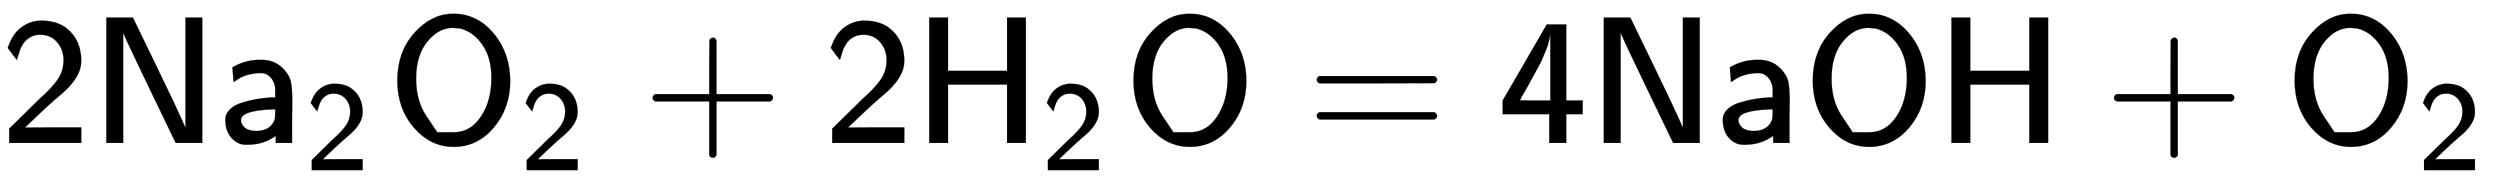
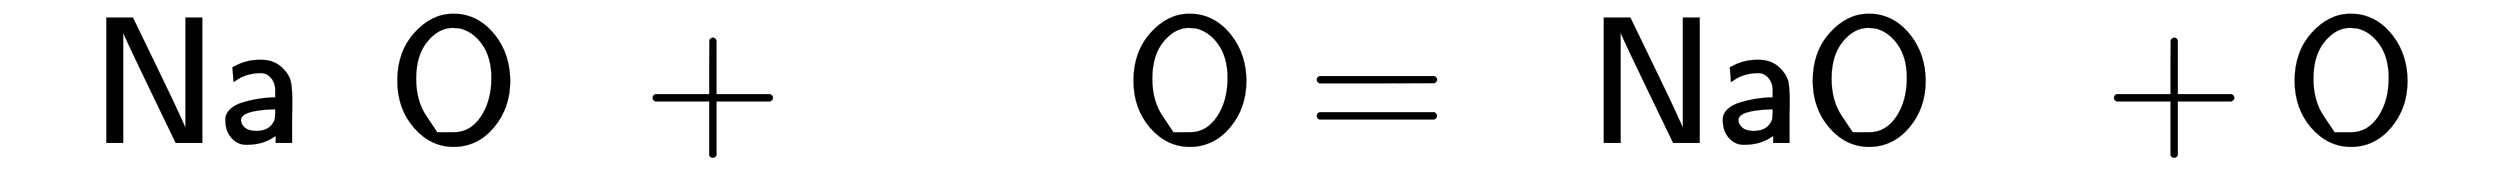
<svg xmlns="http://www.w3.org/2000/svg" xmlns:xlink="http://www.w3.org/1999/xlink" width="32.145ex" height="2.509ex" style="vertical-align: -0.671ex;" viewBox="0 -791.3 13840.1 1080.4" role="img" focusable="false" aria-labelledby="MathJax-SVG-1-Title">
  <title id="MathJax-SVG-1-Title">{\displaystyle {\mathsf {2Na_{2}O_{2}+2H_{2}O=4NaOH+O_{2}}}}</title>
  <defs aria-hidden="true">
-     <path stroke-width="1" id="E1-MJSS-32" d="M222 599Q190 599 166 585T128 550T108 509T97 474T93 459L67 492L42 526L47 539Q72 608 120 642T225 677Q304 677 355 644Q449 579 449 454Q449 373 361 290Q351 280 315 250T199 144Q156 103 137 85L293 86H449V0H50V79L216 242Q284 302 317 349T351 456Q351 517 315 558T222 599Z" />
    <path stroke-width="1" id="E1-MJSS-4E" d="M88 0V694H235L252 659Q261 639 364 428T526 84V694H619V0H472L455 35Q453 39 330 294T185 601L181 611V0H88Z" />
    <path stroke-width="1" id="E1-MJSS-61" d="M236 387Q209 387 184 382T141 370T111 355T91 342T83 337L82 355Q80 373 79 393T77 417Q77 419 81 421Q86 423 91 426Q155 460 227 460H238Q319 460 368 400Q393 371 400 341T408 252Q408 240 408 207T407 152V0H317V39L306 32Q244 -10 159 -10H152Q109 -10 77 22Q38 61 38 126Q38 142 39 146Q55 199 130 223T295 252H314V277Q314 305 313 310Q308 342 287 364T236 387ZM303 186Q124 180 124 126Q124 105 144 86T208 66Q284 66 309 124Q314 137 314 166V186H303Z" />
    <path stroke-width="1" id="E1-MJSS-4F" d="M55 345Q55 504 149 609T361 715Q386 715 406 713Q521 696 600 592T680 344Q680 193 590 86T368 -22Q239 -22 147 84T55 345ZM276 59T368 59T518 146T576 360Q576 473 525 545T401 634Q371 637 362 637Q284 637 222 562T159 360T217 147Z" />
    <path stroke-width="1" id="E1-MJSS-2B" d="M56 237T56 250T70 270H369V420L370 570Q380 583 389 583Q402 583 409 568V270H707Q722 262 722 250T707 230H409V-68Q401 -82 391 -82H389H387Q375 -82 369 -68V230H70Q56 237 56 250Z" />
-     <path stroke-width="1" id="E1-MJSS-48" d="M86 0V694H190V399H517V694H621V0H517V323H190V0H86Z" />
    <path stroke-width="1" id="E1-MJSS-3D" d="M56 350Q56 363 70 370H707Q722 362 722 350Q722 339 708 331L390 330H72Q56 335 56 350ZM56 150Q56 165 72 170H708Q722 160 722 150Q722 138 707 130H70Q56 137 56 150Z" />
-     <path stroke-width="1" id="E1-MJSS-34" d="M271 654L272 656H380V235H471V159H380V0H286V159H28V235L149 443Q269 652 271 654ZM292 235V607Q292 604 290 591T286 571T280 548T269 517T252 476T226 422T189 354T140 267Q136 260 132 253T126 240L123 236Q123 235 207 235H292Z" />
  </defs>
  <g stroke="currentColor" fill="currentColor" stroke-width="0" transform="matrix(1 0 0 -1 0 0)" aria-hidden="true">
    <use xlink:href="#E1-MJSS-32" x="0" y="0" />
    <use xlink:href="#E1-MJSS-4E" x="500" y="0" />
    <g transform="translate(1209,0)">
      <use xlink:href="#E1-MJSS-61" x="0" y="0" />
      <use transform="scale(0.707)" xlink:href="#E1-MJSS-32" x="680" y="-213" />
    </g>
    <g transform="translate(2144,0)">
      <use xlink:href="#E1-MJSS-4F" x="0" y="0" />
      <use transform="scale(0.707)" xlink:href="#E1-MJSS-32" x="1041" y="-213" />
    </g>
    <use xlink:href="#E1-MJSS-2B" x="3557" y="0" />
    <use xlink:href="#E1-MJSS-32" x="4557" y="0" />
    <g transform="translate(5058,0)">
      <use xlink:href="#E1-MJSS-48" x="0" y="0" />
      <use transform="scale(0.707)" xlink:href="#E1-MJSS-32" x="1001" y="-213" />
    </g>
    <use xlink:href="#E1-MJSS-4F" x="6220" y="0" />
    <use xlink:href="#E1-MJSS-3D" x="7234" y="0" />
    <use xlink:href="#E1-MJSS-34" x="8291" y="0" />
    <use xlink:href="#E1-MJSS-4E" x="8791" y="0" />
    <use xlink:href="#E1-MJSS-61" x="9500" y="0" />
    <use xlink:href="#E1-MJSS-4F" x="9981" y="0" />
    <use xlink:href="#E1-MJSS-48" x="10718" y="0" />
    <use xlink:href="#E1-MJSS-2B" x="11648" y="0" />
    <g transform="translate(12649,0)">
      <use xlink:href="#E1-MJSS-4F" x="0" y="0" />
      <use transform="scale(0.707)" xlink:href="#E1-MJSS-32" x="1041" y="-213" />
    </g>
  </g>
</svg>